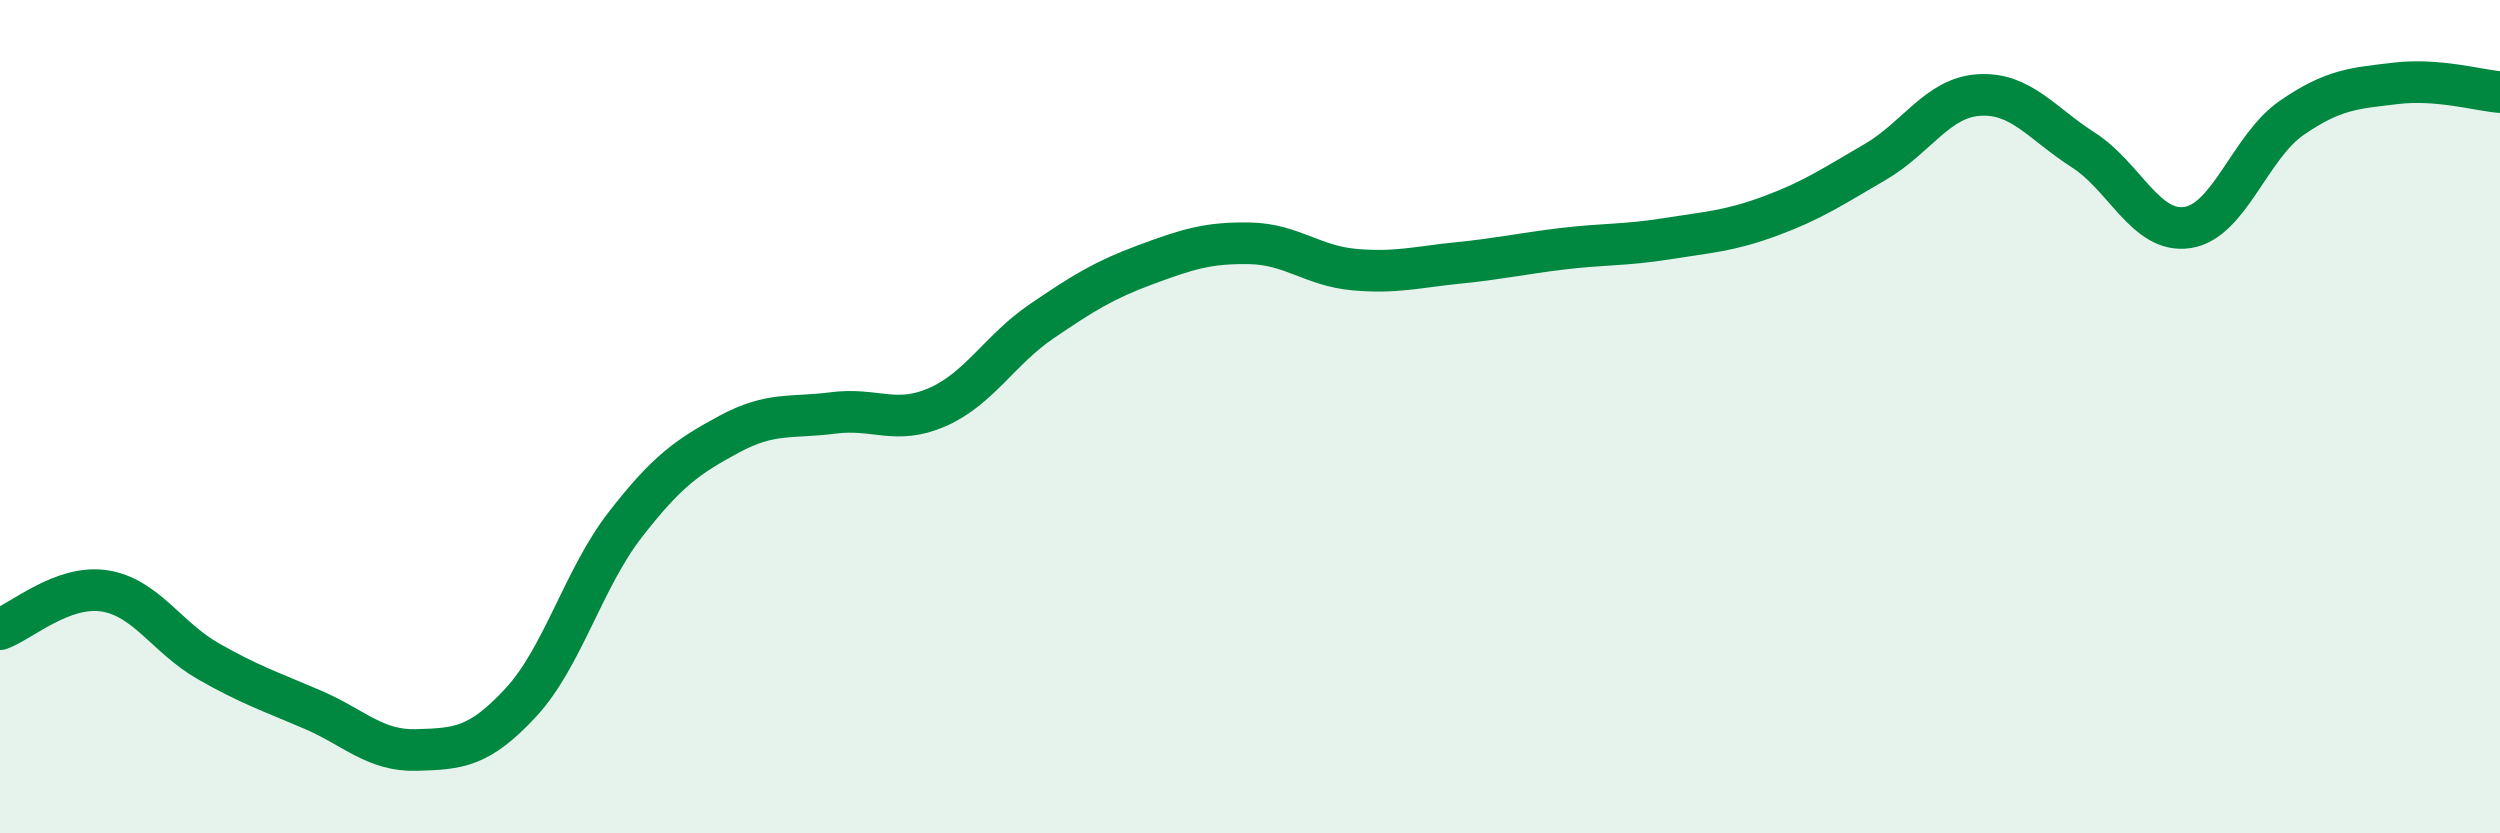
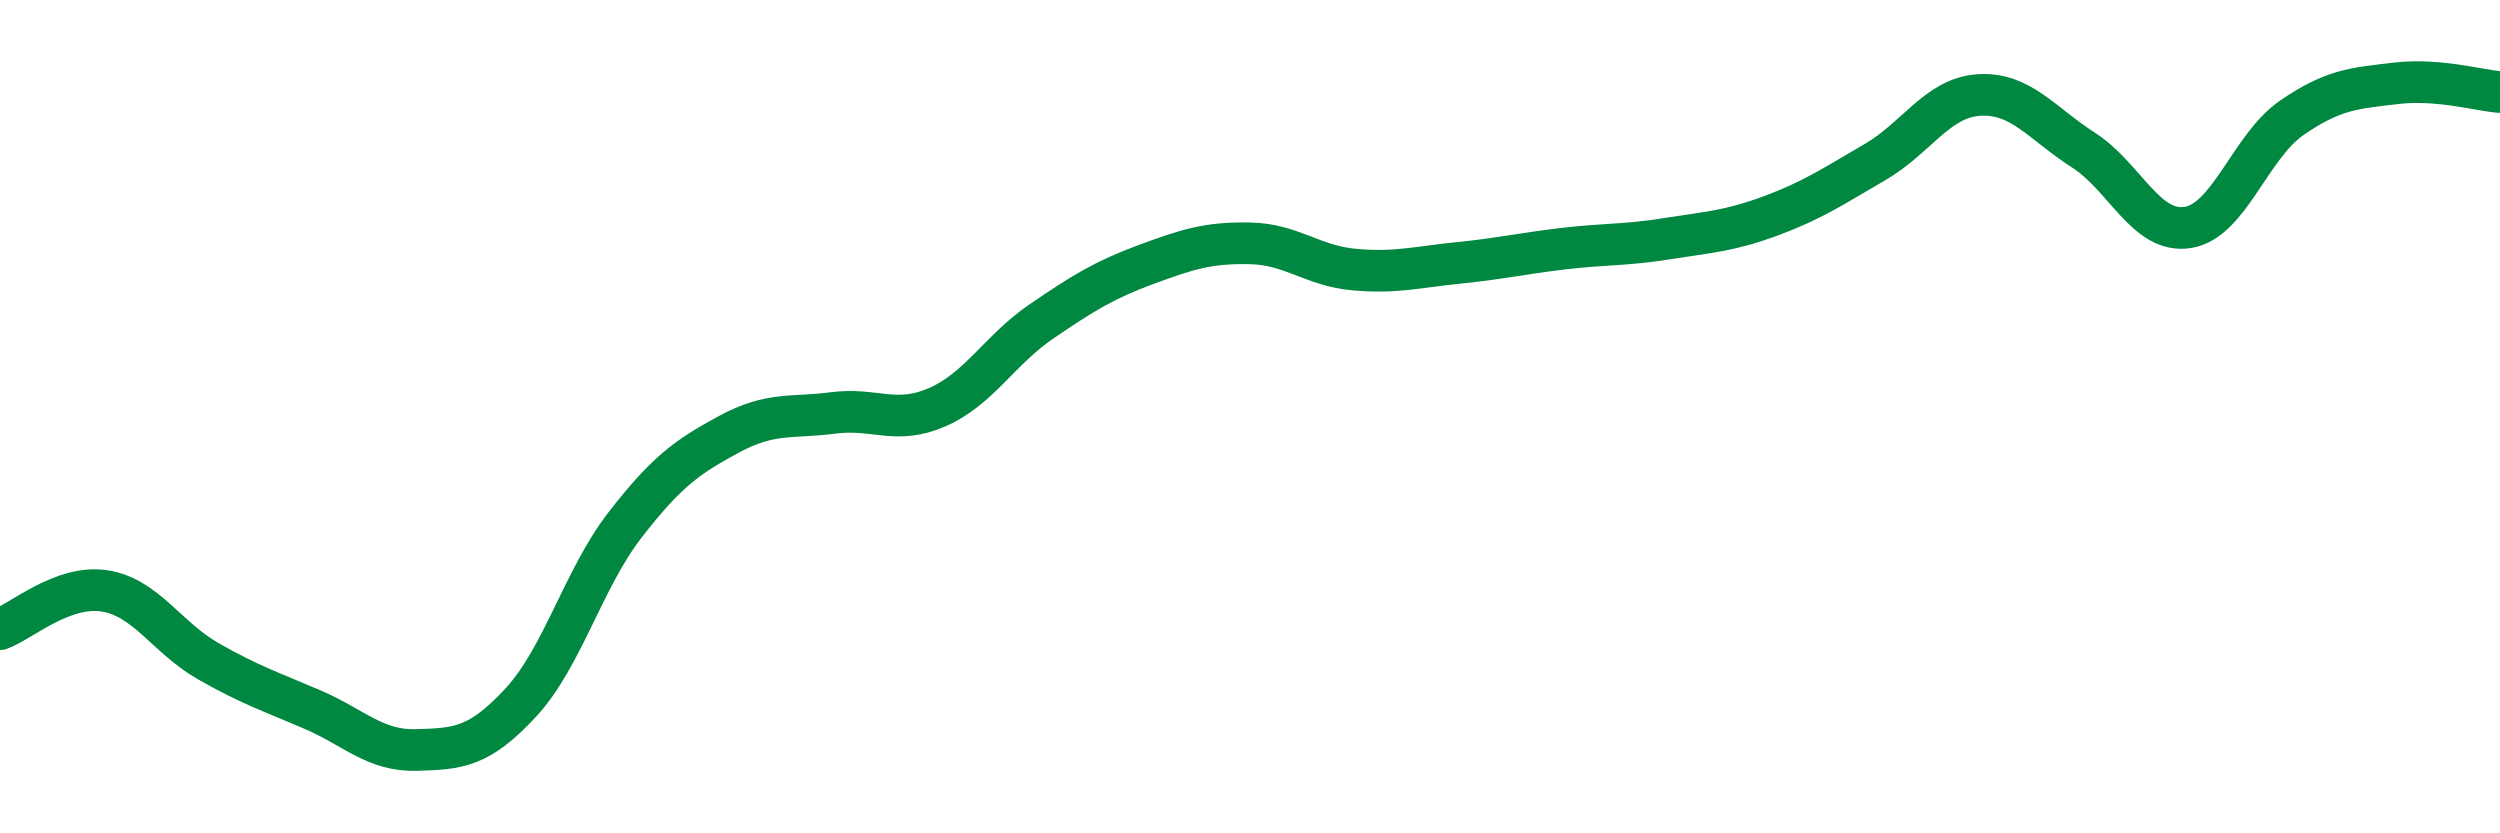
<svg xmlns="http://www.w3.org/2000/svg" width="60" height="20" viewBox="0 0 60 20">
-   <path d="M 0,15.1 C 0.5,14.92 1.5,14.03 2.5,14.18 C 3.5,14.33 4,15.3 5,15.87 C 6,16.44 6.5,16.6 7.5,17.03 C 8.5,17.46 9,18.03 10,18 C 11,17.97 11.5,17.94 12.5,16.86 C 13.5,15.78 14,13.89 15,12.6 C 16,11.31 16.5,10.96 17.5,10.42 C 18.5,9.88 19,10.04 20,9.91 C 21,9.78 21.5,10.21 22.5,9.77 C 23.5,9.33 24,8.39 25,7.71 C 26,7.03 26.5,6.72 27.5,6.35 C 28.5,5.98 29,5.82 30,5.84 C 31,5.86 31.5,6.38 32.5,6.47 C 33.5,6.56 34,6.41 35,6.31 C 36,6.21 36.5,6.09 37.5,5.97 C 38.5,5.85 39,5.89 40,5.73 C 41,5.57 41.5,5.55 42.5,5.18 C 43.5,4.81 44,4.47 45,3.89 C 46,3.31 46.5,2.34 47.5,2.28 C 48.5,2.22 49,2.96 50,3.6 C 51,4.24 51.5,5.61 52.5,5.46 C 53.5,5.31 54,3.52 55,2.83 C 56,2.14 56.5,2.12 57.5,2 C 58.5,1.88 59.5,2.17 60,2.21L60 20L0 20Z" fill="#008740" opacity="0.1" stroke-linecap="round" stroke-linejoin="round" />
  <path d="M 0,15.1 C 0.5,14.92 1.5,14.03 2.5,14.18 C 3.5,14.33 4,15.3 5,15.87 C 6,16.44 6.5,16.6 7.5,17.03 C 8.5,17.46 9,18.03 10,18 C 11,17.97 11.5,17.94 12.5,16.86 C 13.5,15.78 14,13.89 15,12.6 C 16,11.31 16.5,10.96 17.5,10.42 C 18.5,9.88 19,10.04 20,9.91 C 21,9.78 21.5,10.21 22.5,9.77 C 23.5,9.33 24,8.39 25,7.71 C 26,7.03 26.5,6.72 27.5,6.35 C 28.5,5.98 29,5.82 30,5.84 C 31,5.86 31.5,6.38 32.5,6.47 C 33.5,6.56 34,6.41 35,6.31 C 36,6.21 36.5,6.09 37.5,5.97 C 38.5,5.85 39,5.89 40,5.73 C 41,5.57 41.5,5.55 42.5,5.18 C 43.5,4.81 44,4.47 45,3.89 C 46,3.31 46.5,2.34 47.5,2.28 C 48.5,2.22 49,2.96 50,3.6 C 51,4.24 51.5,5.61 52.5,5.46 C 53.5,5.31 54,3.52 55,2.83 C 56,2.14 56.5,2.12 57.5,2 C 58.5,1.88 59.5,2.17 60,2.21" stroke="#008740" stroke-width="1" fill="none" stroke-linecap="round" stroke-linejoin="round" />
</svg>